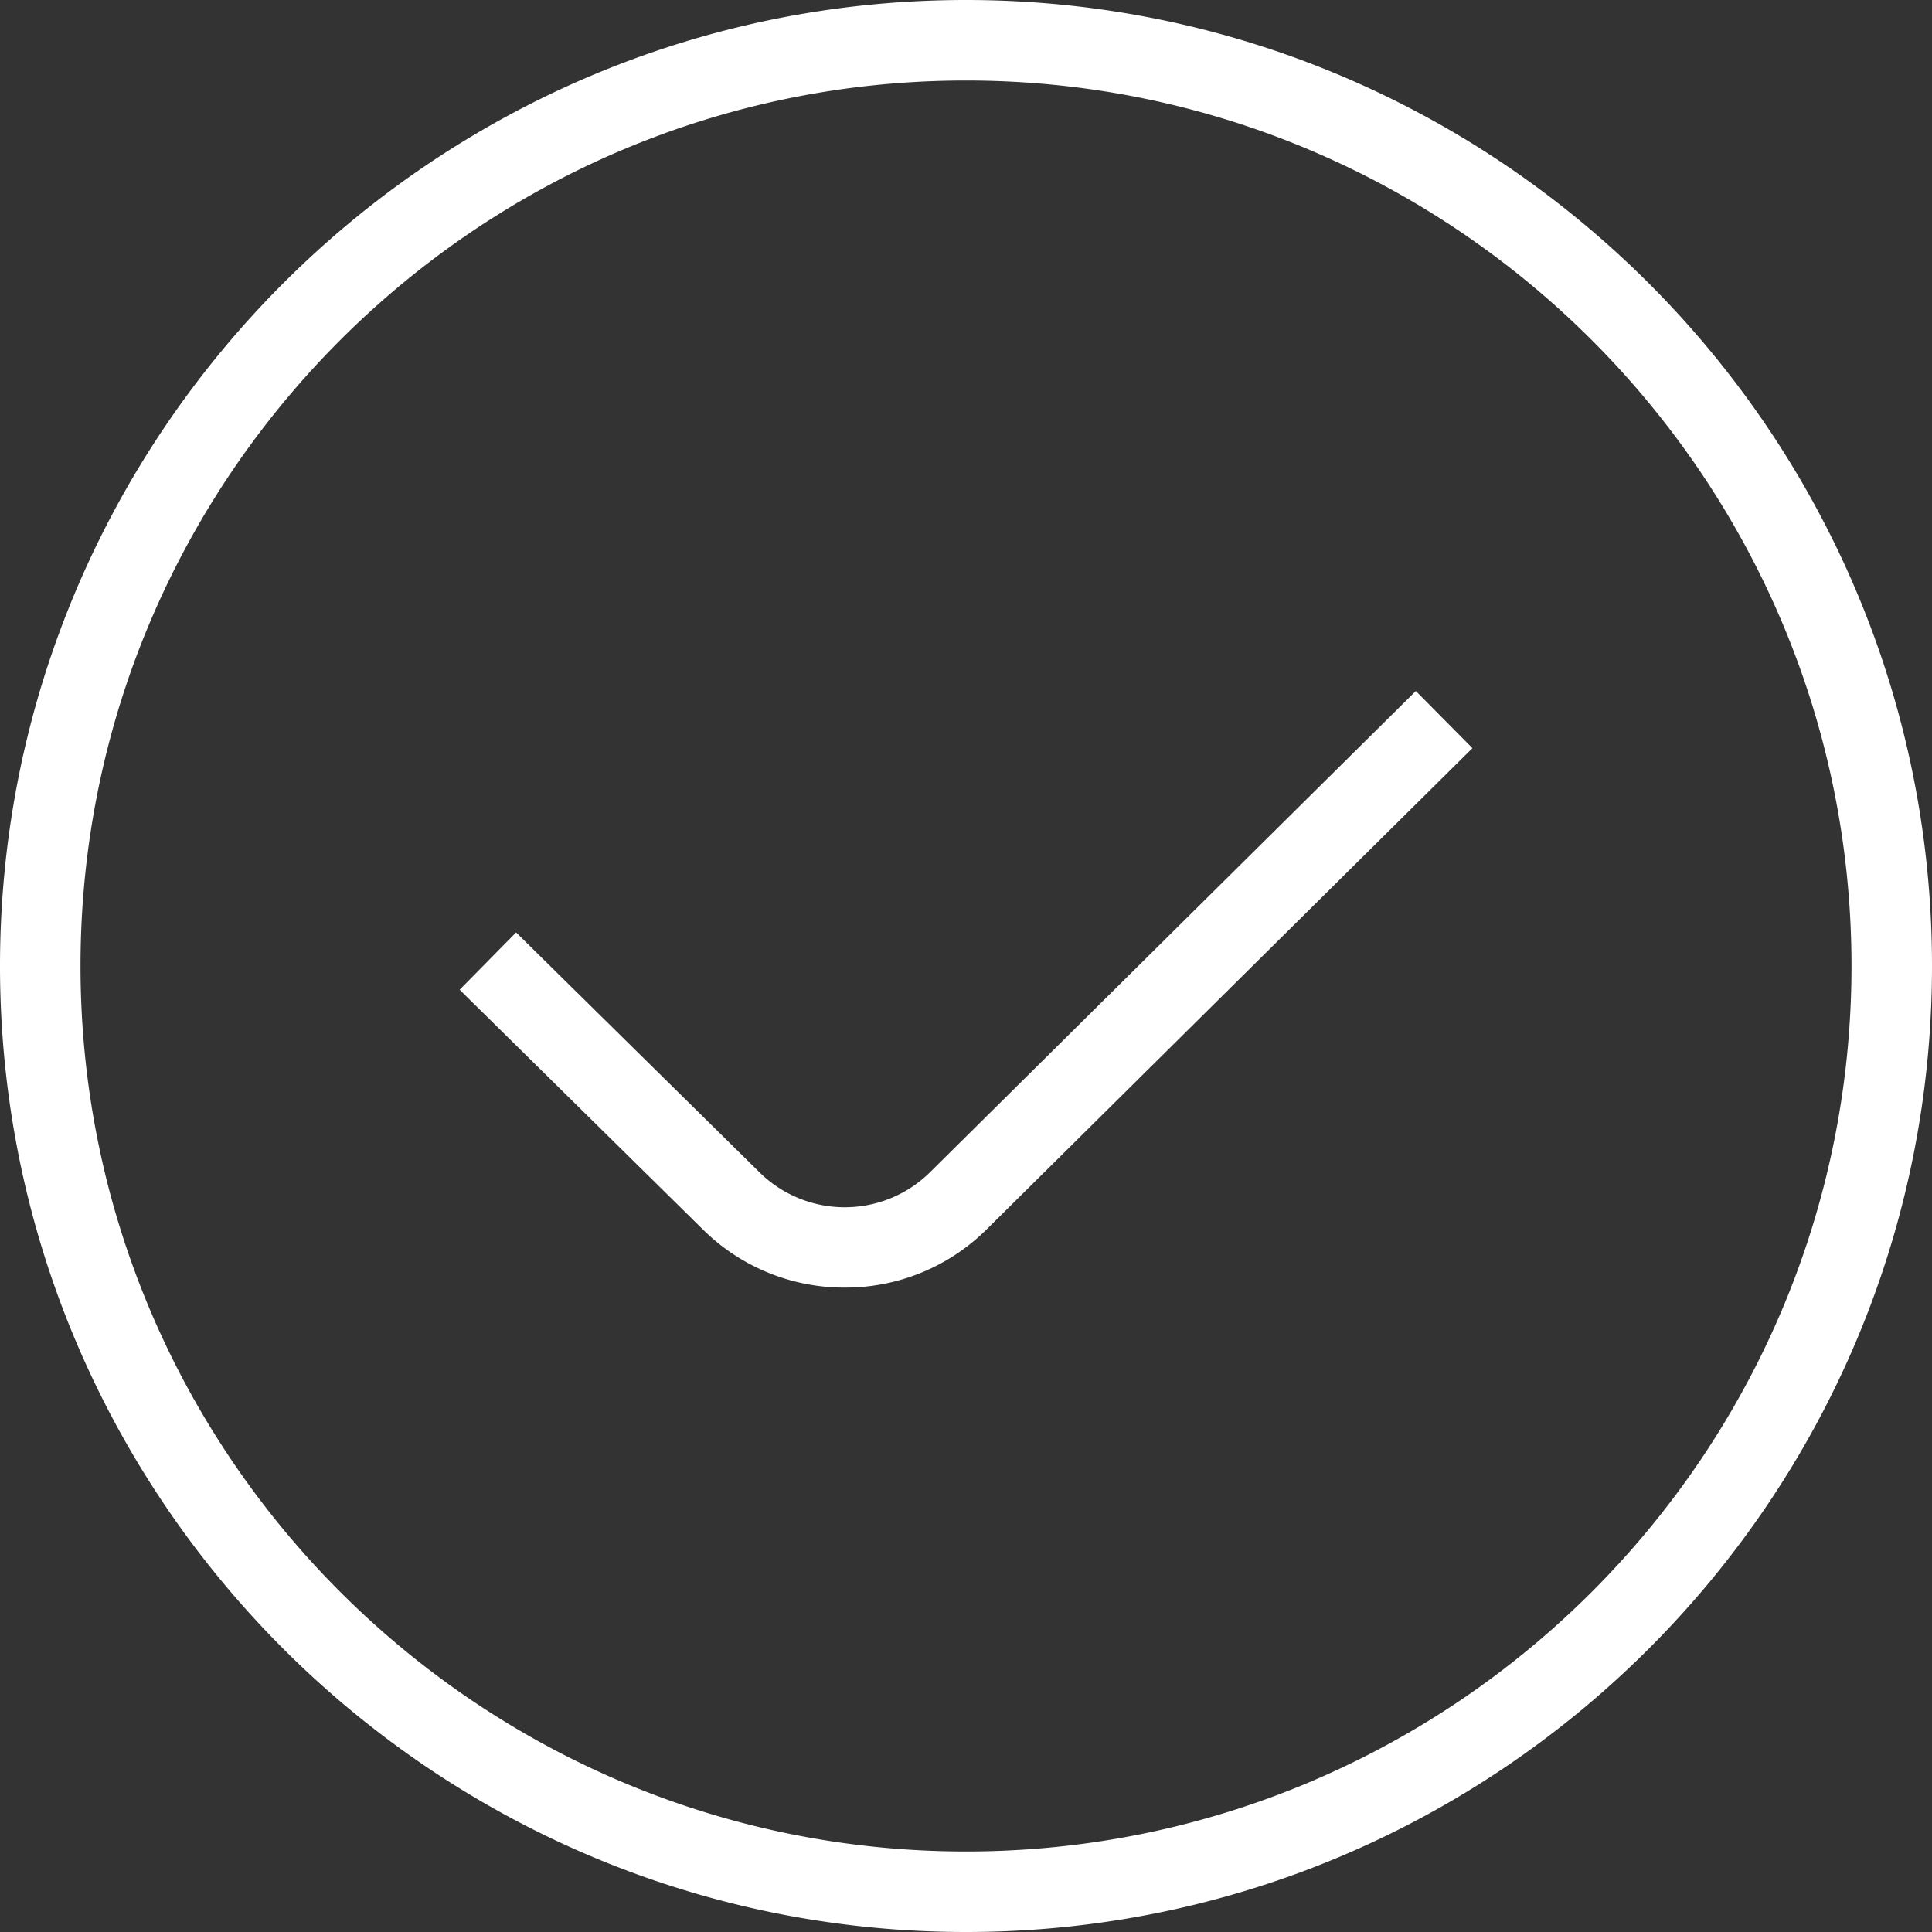
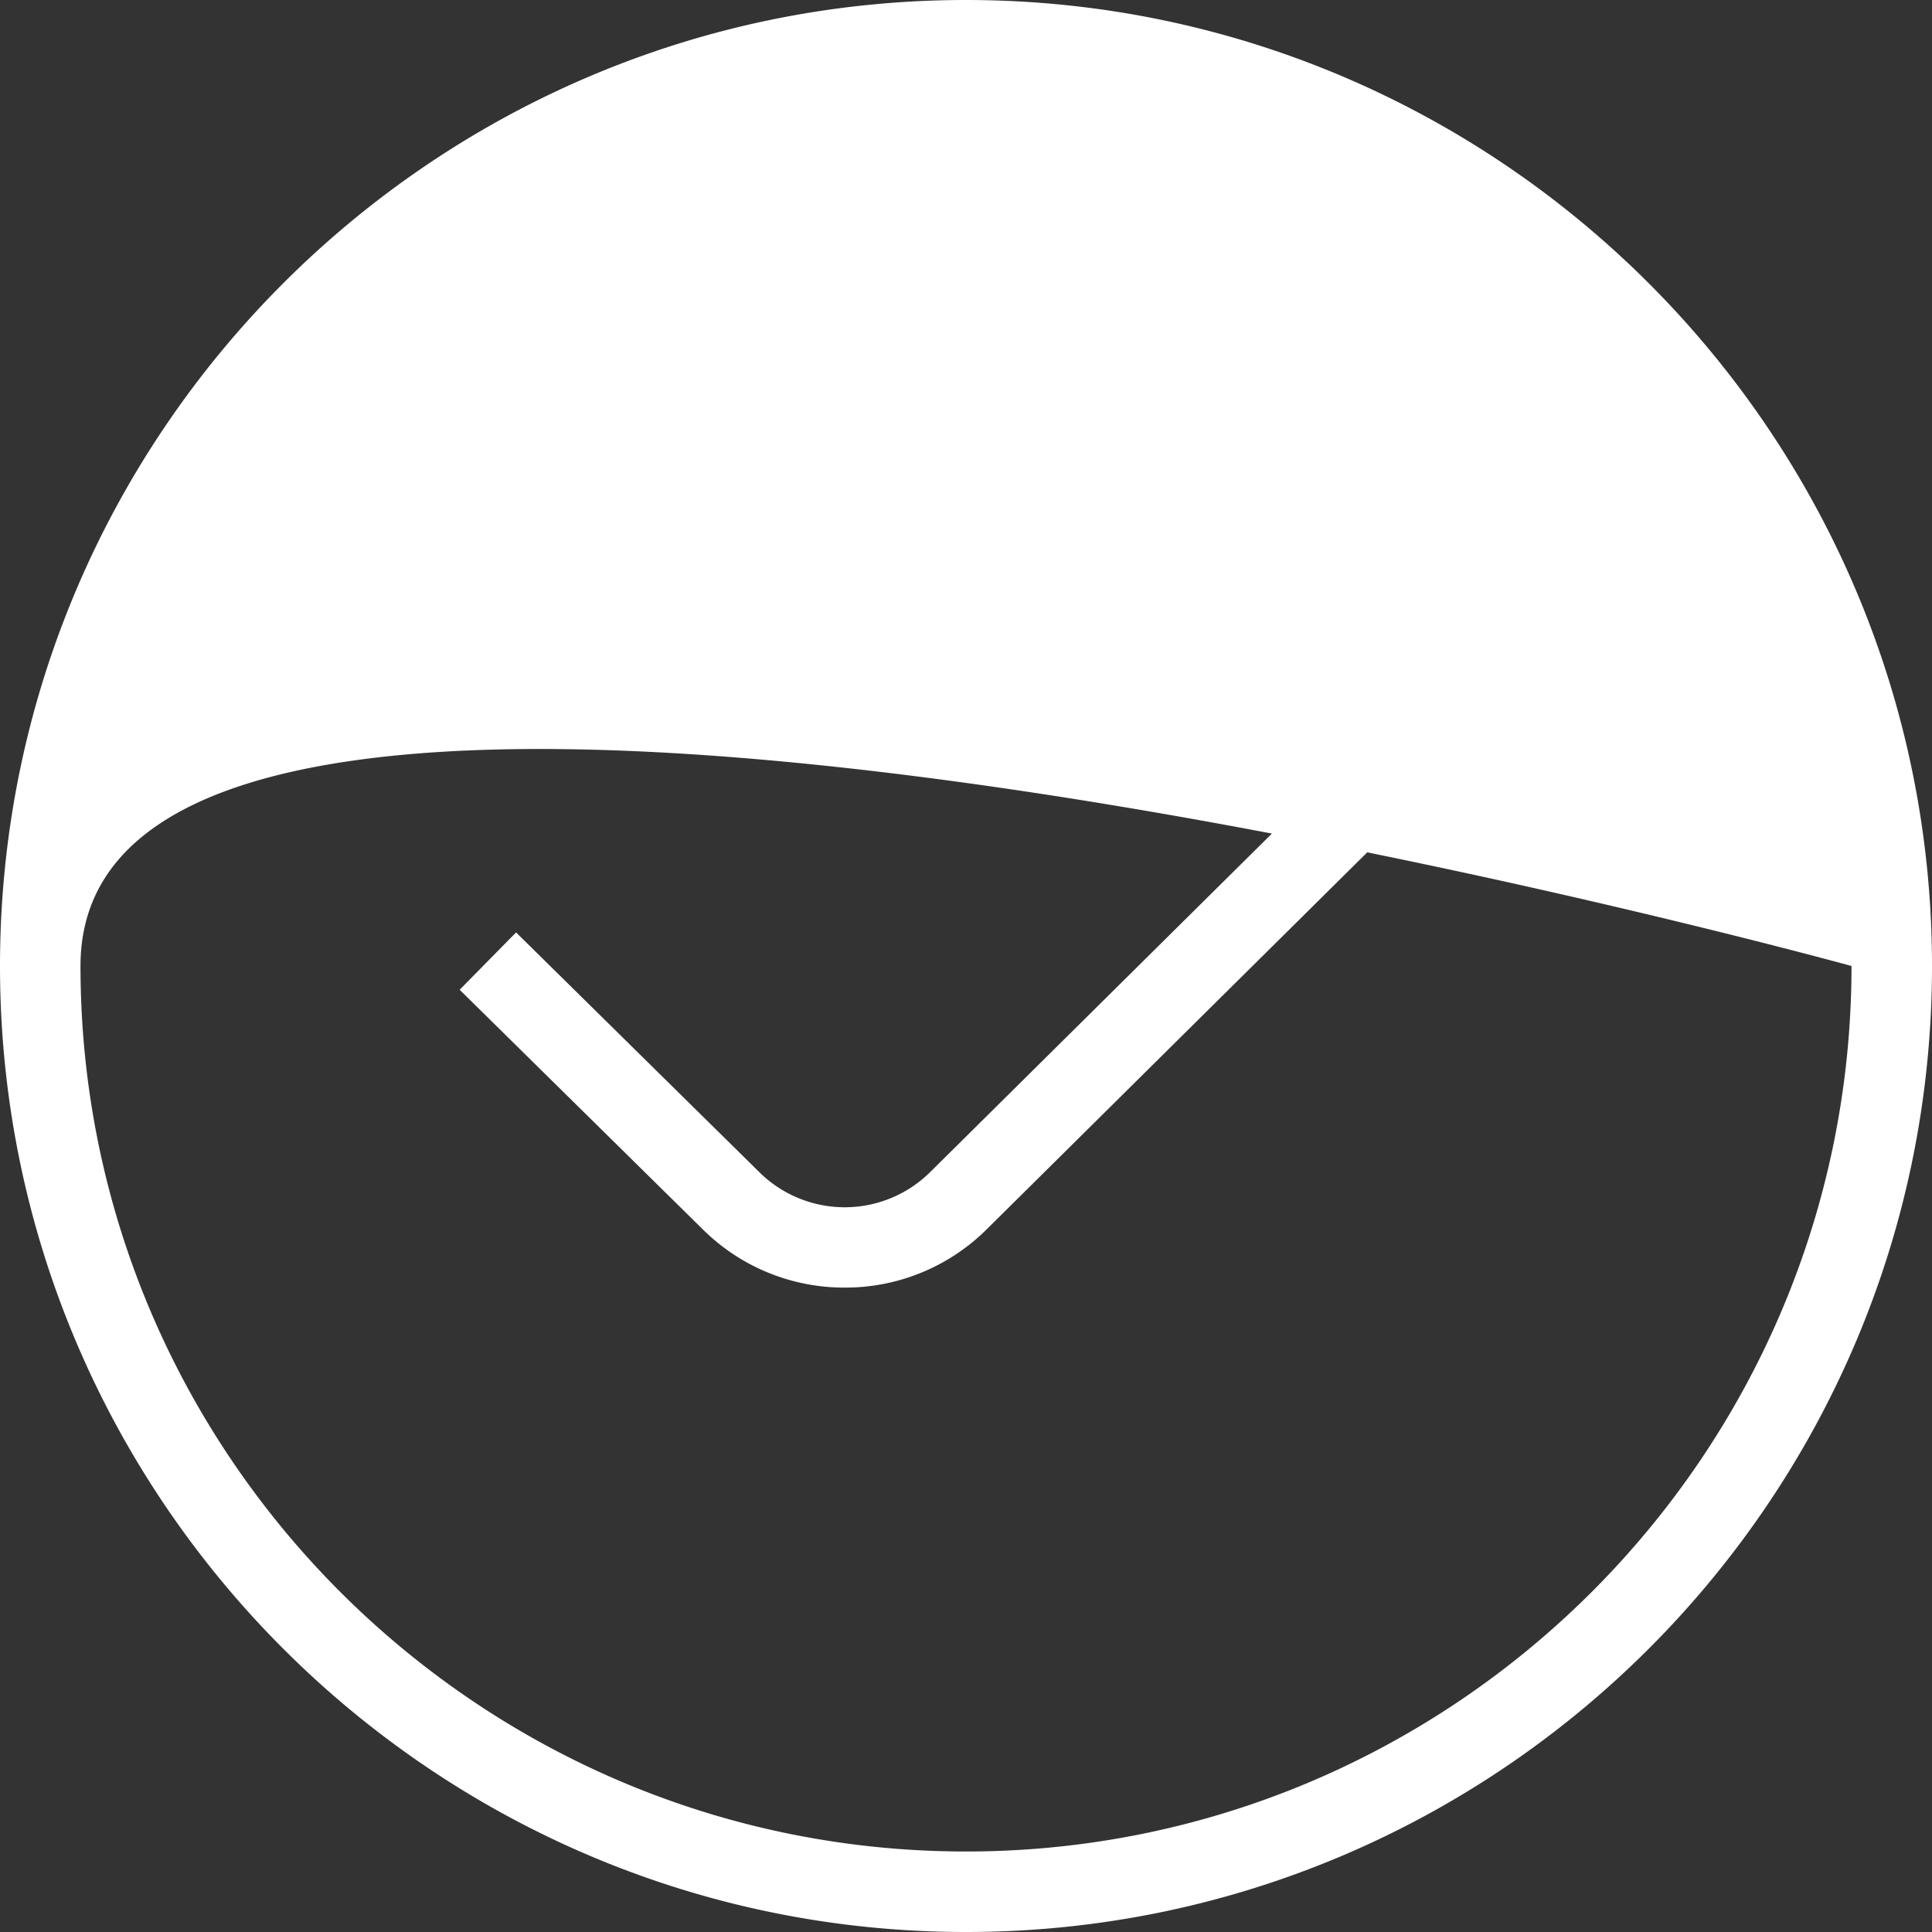
<svg xmlns="http://www.w3.org/2000/svg" version="1.1" width="512" height="512" x="0" y="0" viewBox="0 0 24 24" style="enable-background:new 0 0 512 512" xml:space="preserve" class="">
  <rect x="0" y="0" width="24" height="24" fill="#333333" stroke="none" />
  <g>
-     <path d="m17.588 8.584.703.71-6.039 5.982a2.49 2.49 0 0 1-1.758.719 2.492 2.492 0 0 1-1.749-.709L5.71 12.295l.701-.712 3.034 2.99a1.508 1.508 0 0 0 2.104-.007l6.039-5.982ZM24 12c0 6.617-5.383 12-12 12S0 18.617 0 12 5.383 0 12 0s12 5.383 12 12Zm-1 0c0-6.065-4.935-11-11-11S1 5.935 1 12s4.935 11 11 11 11-4.935 11-11Z" fill="#ffffff" opacity="1" data-original="#000000" />
+     <path d="m17.588 8.584.703.71-6.039 5.982a2.49 2.49 0 0 1-1.758.719 2.492 2.492 0 0 1-1.749-.709L5.71 12.295l.701-.712 3.034 2.99a1.508 1.508 0 0 0 2.104-.007l6.039-5.982ZM24 12c0 6.617-5.383 12-12 12S0 18.617 0 12 5.383 0 12 0s12 5.383 12 12Zm-1 0S1 5.935 1 12s4.935 11 11 11 11-4.935 11-11Z" fill="#ffffff" opacity="1" data-original="#000000" />
  </g>
</svg>